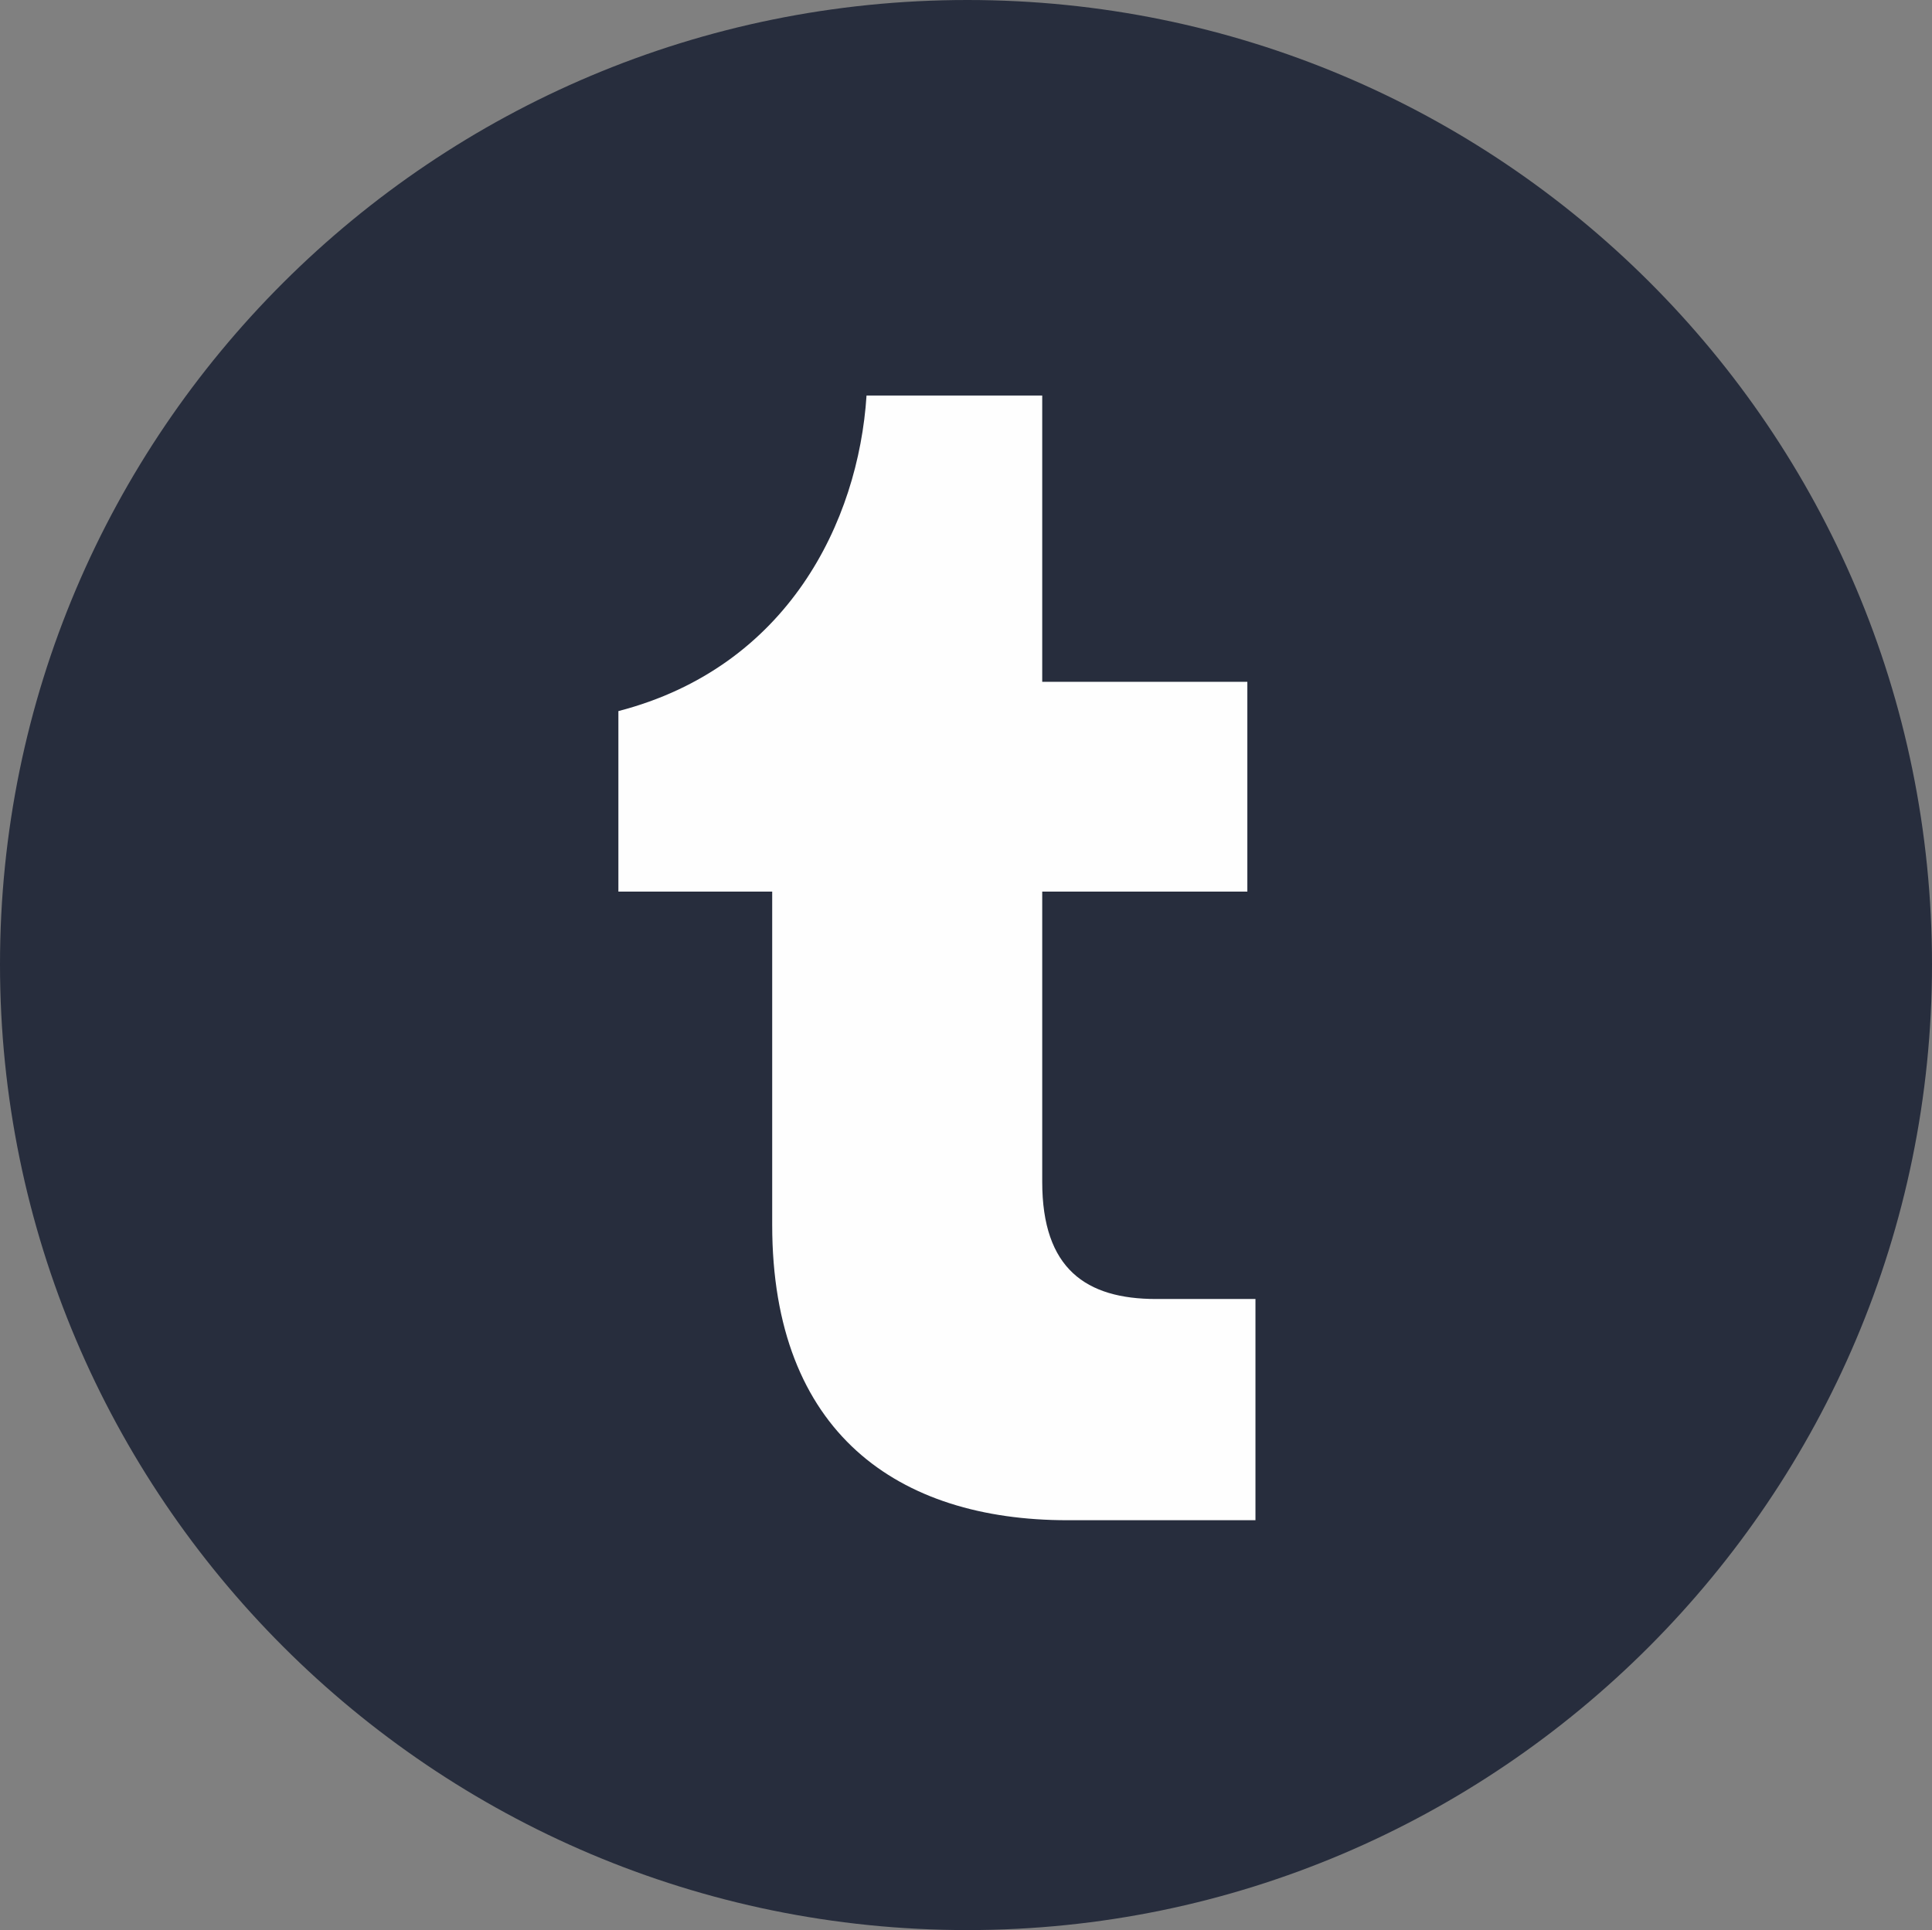
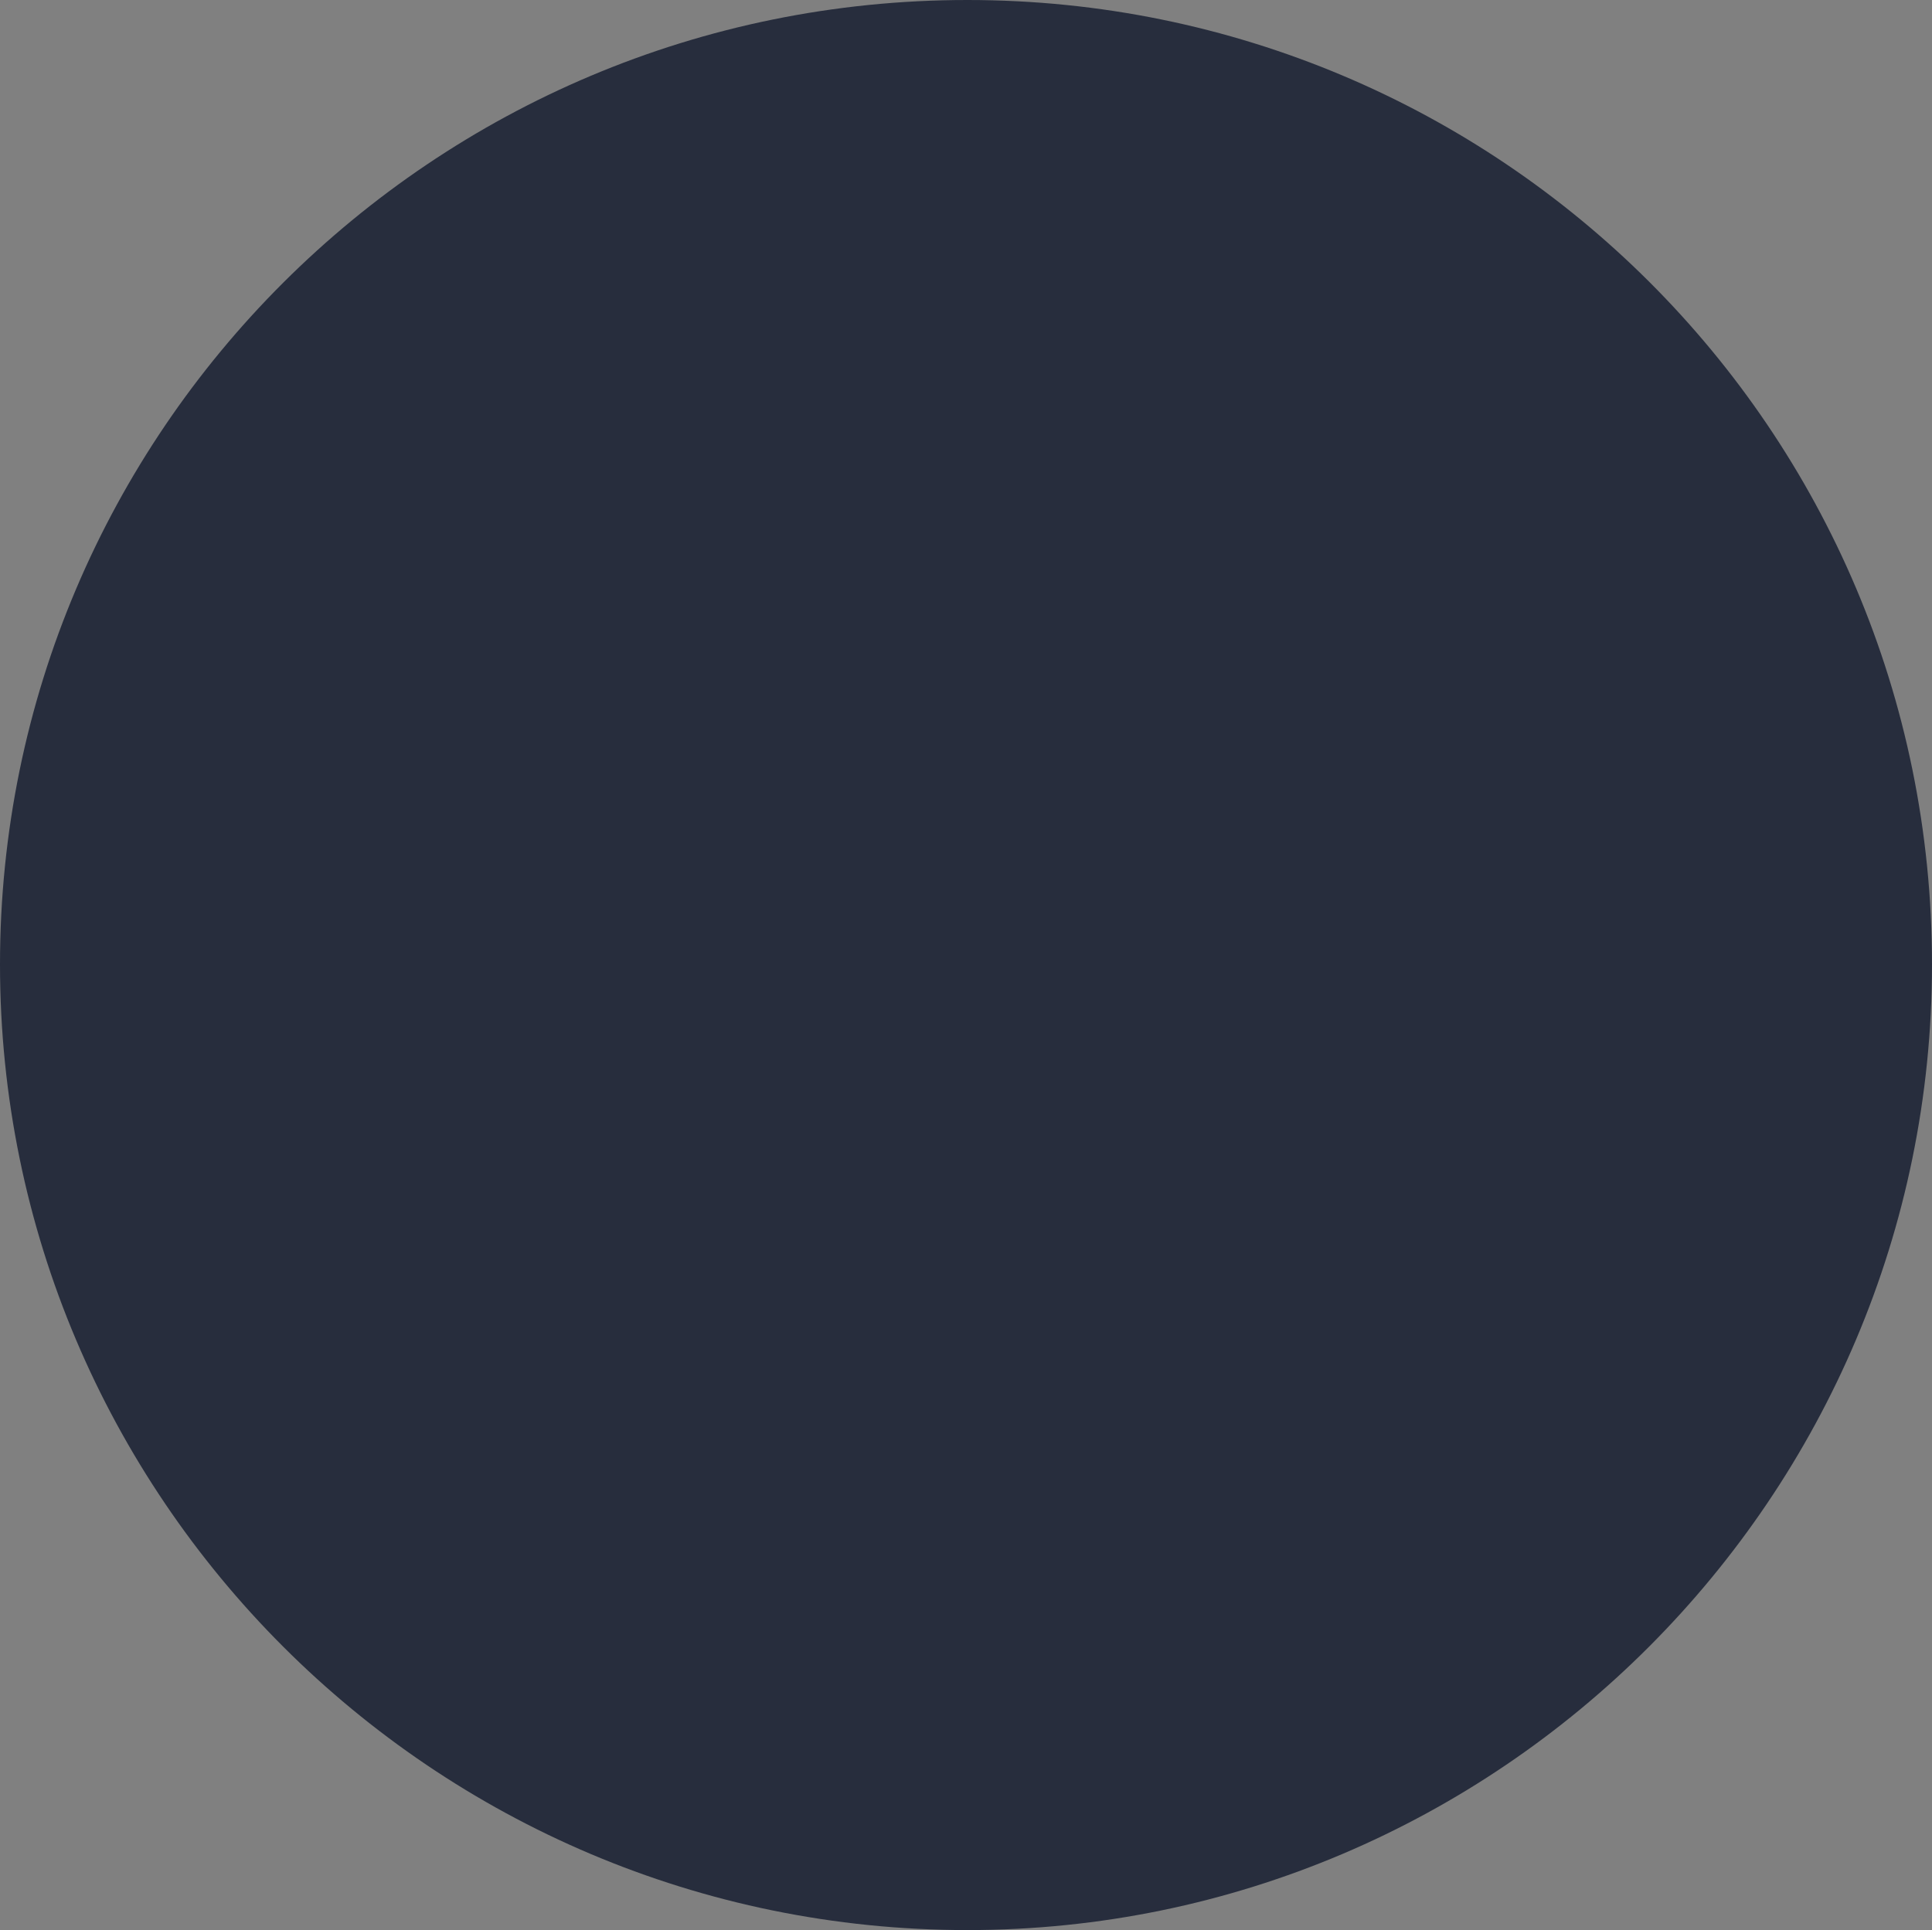
<svg xmlns="http://www.w3.org/2000/svg" shape-rendering="geometricPrecision" text-rendering="geometricPrecision" image-rendering="optimizeQuality" fill-rule="evenodd" clip-rule="evenodd" viewBox="0 0 512 511.61">
  <rect x="0" y="0" width="512" height="511.61" fill="#808080" stroke="none" />
  <g fill-rule="nonzero">
    <path fill="#272D3D" d="M256.38 0C114.64 0 0 114.66 0 255.62s114.64 255.99 256.38 255.99C397.3 511.61 512 396.58 512 255.62 512 113.91 397.3 0 256.38 0z" />
-     <path fill="#FEFEFE" d="M276.2 313.29c0 23.06 11.63 31.04 30.18 31.04h26.33v58.64h-49.82c-44.82 0-78.25-23.07-78.25-78.26v-88.37h-40.76v-47.85c44.89-11.65 63.6-50.23 65.76-83.64h46.56v75.88h54.36v55.61H276.2v76.95z" />
  </g>
</svg>